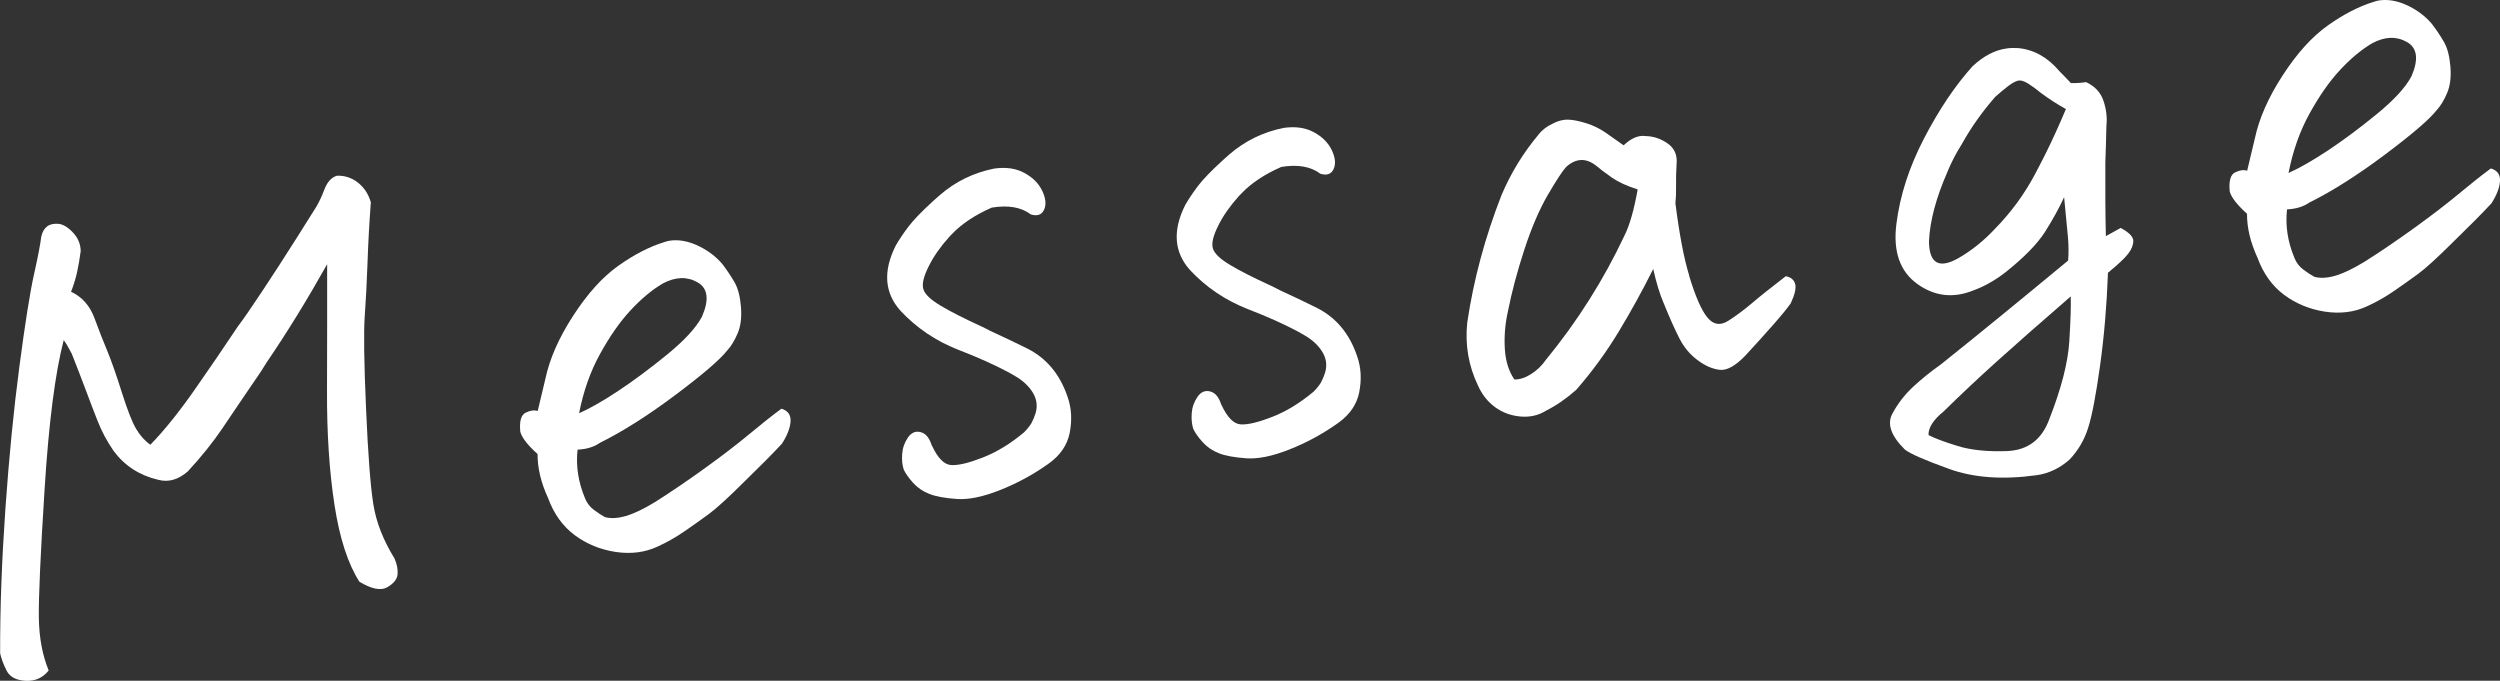
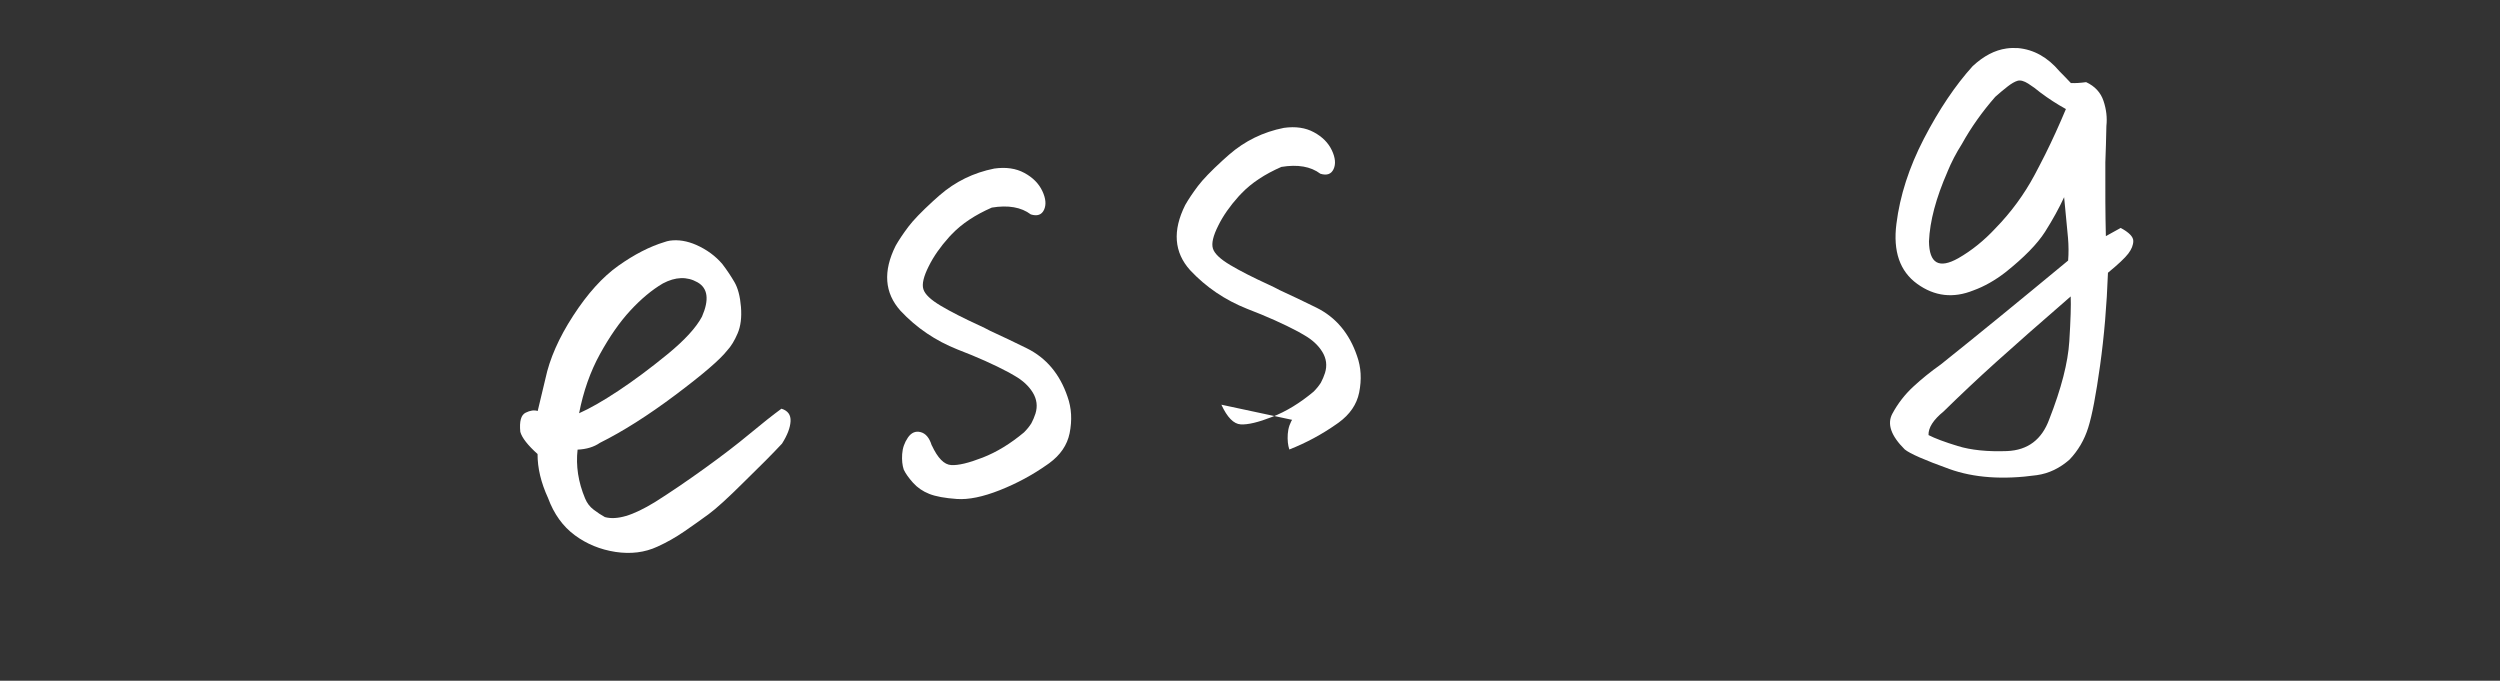
<svg xmlns="http://www.w3.org/2000/svg" viewBox="0 0 381.03 103.75">
  <rect x="0" y="0" width="381.03" height="103.75" fill="#333333" stroke="none" />
  <g id="a" />
  <g id="b">
    <g id="c">
      <g>
-         <path d="M54.78,88.67c-1.76-2.75-3.03-6.68-3.81-11.78-.78-5.1-1.16-10.91-1.13-17.41,.02-6.5,.03-12.9,.02-19.21-3.05,5.43-6.12,10.42-9.23,14.98-.26,.41-.54,.86-.84,1.34-2.64,3.87-4.61,6.77-5.9,8.7-1.45,2.14-3.2,4.32-5.26,6.55-1.45,1.27-2.95,1.7-4.5,1.29-2.84-.66-5.11-2.12-6.8-4.38-1.02-1.48-1.85-3.03-2.48-4.66-.64-1.63-1.28-3.3-1.92-5.02-.65-1.72-1.31-3.44-1.99-5.15-.51-.99-.92-1.68-1.23-2.08-1.3,4.99-2.27,12.54-2.91,22.66-.64,10.11-.93,16.68-.88,19.7s.55,5.68,1.5,7.99c-.9,1.13-2.08,1.65-3.53,1.57-1.45-.08-2.41-.6-2.89-1.56-.48-.96-.81-1.84-.98-2.63-.02-6.8,.25-14.13,.8-21.99,.55-7.85,1.26-15.1,2.14-21.75,.88-6.65,1.62-11.34,2.24-14.09,.61-2.74,.97-4.62,1.08-5.63,.15-.71,.44-1.23,.86-1.57s.99-.48,1.72-.43c.73,.05,1.47,.5,2.25,1.32s1.17,1.77,1.19,2.83c-.15,1.15-.33,2.2-.54,3.17-.21,.97-.52,1.98-.93,3.04,1.67,.77,2.85,2.1,3.56,4,.7,1.9,1.36,3.59,1.98,5.06,.61,1.48,1.34,3.56,2.19,6.25s1.58,4.56,2.19,5.59,1.34,1.84,2.17,2.41c2.18-2.24,4.52-5.16,7.01-8.76,2.08-2.98,4.18-6.05,6.29-9.22,.53-.7,1.05-1.43,1.57-2.19,2.75-4.01,6.24-9.4,10.47-16.18,.45-.81,.81-1.58,1.08-2.31,.27-.72,.57-1.27,.9-1.62,.32-.36,.7-.6,1.12-.72,1.18-.04,2.25,.31,3.19,1.05,.95,.74,1.6,1.74,1.97,3-.24,3.22-.41,6.33-.51,9.35-.11,3.01-.25,5.69-.42,8.02-.17,2.34-.11,7.03,.2,14.07,.3,7.05,.68,11.93,1.12,14.64,.44,2.72,1.52,5.45,3.22,8.21,.36,.82,.52,1.61,.47,2.37-.05,.76-.57,1.42-1.55,2-.98,.57-2.39,.3-4.24-.81Z" style="fill:#fff;" />
        <path d="M81.95,62.65c.16-.65,.55-2.29,1.18-4.94,.64-3.02,2.04-6.22,4.23-9.59,2.18-3.37,4.48-5.91,6.89-7.62,2.41-1.71,4.76-2.92,7.03-3.61,.24-.09,.51-.16,.81-.21,1.29-.18,2.63,.04,4.03,.65,1.6,.71,2.92,1.68,3.97,2.91,.69,.9,1.3,1.82,1.84,2.74,.54,.92,.87,2.19,1,3.79,.13,1.61-.04,2.96-.51,4.05-.47,1.1-1,1.97-1.6,2.61-1.11,1.41-3.75,3.67-7.9,6.78s-7.98,5.54-11.48,7.28c-.91,.63-2.05,.98-3.41,1.04-.28,2.47,.1,4.95,1.14,7.43,.29,.71,.73,1.29,1.32,1.73,.59,.45,1.16,.82,1.7,1.12,.91,.25,1.98,.19,3.21-.17,1.23-.36,2.71-1.07,4.43-2.12,2.41-1.52,4.93-3.24,7.57-5.14,2.64-1.9,4.91-3.64,6.81-5.22,1.9-1.58,3.53-2.87,4.89-3.87,.98,.3,1.44,.94,1.39,1.91-.05,.98-.48,2.11-1.3,3.41-1.41,1.51-3.35,3.47-5.83,5.88-2.41,2.4-4.2,4.03-5.36,4.88-1.16,.85-2.4,1.73-3.71,2.63-1.31,.9-2.67,1.67-4.08,2.31-1.94,.9-4.07,1.16-6.4,.81-2.33-.36-4.4-1.21-6.21-2.55-1.81-1.34-3.17-3.22-4.07-5.66-1.08-2.35-1.61-4.58-1.6-6.71-1.5-1.35-2.38-2.48-2.63-3.38-.16-1.6,.11-2.58,.81-2.92,.7-.35,1.31-.43,1.84-.26Zm6.32,.33c1.65-.73,3.64-1.87,5.98-3.42,2.34-1.55,4.83-3.4,7.46-5.55,2.63-2.15,4.39-4.07,5.28-5.75,1.13-2.6,.9-4.34-.69-5.24-1.59-.9-3.35-.84-5.27,.18-1.67,.98-3.32,2.36-4.95,4.12-1.63,1.76-3.17,3.98-4.64,6.65-1.47,2.67-2.53,5.68-3.18,9.02Z" style="fill:#fff;" />
        <path d="M142.02,67.88c.9,1.94,1.88,2.94,2.95,3,1.07,.07,2.67-.31,4.8-1.14,2.13-.83,4.23-2.11,6.3-3.84,.44-.44,.81-.89,1.12-1.38,.25-.47,.46-.97,.63-1.49,.34-1.11,.21-2.17-.4-3.18-.61-1.01-1.53-1.86-2.75-2.56l-.92-.53c-2.23-1.19-4.83-2.35-7.8-3.49-3.37-1.34-6.27-3.3-8.7-5.9-2.44-2.72-2.69-6.02-.74-9.92,.5-.88,1.15-1.85,1.94-2.9,.74-.98,1.99-2.28,3.76-3.9l1-.89c2.39-2.08,5.17-3.44,8.33-4.07,1.78-.25,3.31-.03,4.59,.67,1.28,.69,2.19,1.61,2.73,2.75s.62,2.1,.26,2.87c-.36,.77-1.03,1-2.01,.7-1.47-1.11-3.45-1.45-5.95-1.04-2.53,1.11-4.56,2.45-6.08,4.04l-.41,.43c-1.35,1.5-2.39,2.99-3.12,4.47-.78,1.55-1.06,2.71-.82,3.49,.23,.78,1.12,1.62,2.65,2.53s3.5,1.91,5.9,3.01c.53,.24,1.07,.51,1.61,.8,1.87,.86,3.74,1.75,5.62,2.68,2.95,1.46,5.02,3.92,6.19,7.37,.62,1.73,.72,3.58,.32,5.58-.37,1.8-1.41,3.32-3.11,4.56l-.34,.24c-2.22,1.56-4.61,2.85-7.19,3.87s-4.76,1.47-6.56,1.34-3.19-.38-4.18-.77-1.82-.96-2.49-1.71-1.14-1.42-1.41-2c-.22-.66-.3-1.44-.24-2.36,.06-.91,.35-1.75,.87-2.51,.52-.76,1.17-1.04,1.94-.84,.78,.2,1.34,.87,1.69,2.01Z" style="fill:#fff;" />
-         <path d="M186.15,61.68c.9,1.94,1.88,2.94,2.95,3,1.07,.07,2.67-.31,4.8-1.14,2.13-.83,4.23-2.11,6.3-3.84,.44-.44,.81-.89,1.12-1.38,.25-.47,.46-.97,.63-1.49,.34-1.11,.21-2.17-.4-3.18-.61-1.01-1.53-1.86-2.75-2.56l-.92-.53c-2.23-1.19-4.83-2.35-7.8-3.49-3.37-1.34-6.27-3.3-8.7-5.9-2.44-2.72-2.69-6.02-.74-9.92,.5-.88,1.15-1.85,1.94-2.9,.74-.98,1.99-2.28,3.76-3.9l1-.89c2.39-2.08,5.17-3.44,8.33-4.07,1.78-.25,3.31-.03,4.59,.67,1.28,.69,2.19,1.61,2.73,2.75s.62,2.1,.26,2.87c-.36,.77-1.03,1-2.01,.7-1.47-1.11-3.45-1.45-5.95-1.04-2.53,1.11-4.56,2.45-6.08,4.04l-.41,.43c-1.35,1.5-2.39,2.99-3.12,4.47-.78,1.55-1.06,2.71-.82,3.49,.23,.78,1.12,1.62,2.65,2.53s3.5,1.91,5.9,3.01c.53,.24,1.07,.51,1.61,.8,1.87,.86,3.74,1.75,5.62,2.68,2.95,1.46,5.02,3.92,6.19,7.37,.62,1.73,.72,3.58,.32,5.58-.37,1.8-1.41,3.32-3.11,4.56l-.34,.24c-2.22,1.56-4.61,2.85-7.19,3.87s-4.76,1.47-6.56,1.34-3.19-.38-4.18-.77-1.82-.96-2.49-1.71-1.14-1.42-1.41-2c-.22-.66-.3-1.44-.24-2.36,.06-.91,.35-1.75,.87-2.51,.52-.76,1.17-1.04,1.94-.84,.78,.2,1.34,.87,1.69,2.01Z" style="fill:#fff;" />
-         <path d="M257.44,42.01c.94,3.12,1.86,5.24,2.77,6.36,.91,1.12,1.96,1.3,3.17,.54,1.2-.76,2.42-1.67,3.65-2.71,1.23-1.05,2.94-2.41,5.14-4.1,.77,.14,1.24,.53,1.43,1.16,.18,.63-.04,1.61-.66,2.95-.47,.69-1.37,1.8-2.72,3.33-1.35,1.53-2.75,3.09-4.22,4.67-1.53,1.59-2.85,2.31-3.96,2.15-1.12-.15-2.23-.65-3.35-1.5-1.12-.84-2.02-1.92-2.7-3.23-.68-1.31-1.5-3.14-2.46-5.51-.56-1.29-1.08-3-1.56-5.12-1.61,3.22-3.36,6.41-5.26,9.55-1.9,3.14-4.06,6.1-6.48,8.87-1.5,1.33-3.04,2.39-4.61,3.18-1.15,.72-2.45,1.01-3.91,.88-1.46-.14-2.74-.61-3.85-1.43-1.11-.81-1.99-1.92-2.62-3.33-1.42-2.99-1.96-6.16-1.62-9.52,.96-6.51,2.7-13,5.23-19.47,1.41-3.32,3.26-6.36,5.56-9.12,.58-.77,1.37-1.38,2.37-1.83,.53-.26,1.03-.43,1.52-.5,.43-.06,.87-.06,1.31,0,.89,.13,1.83,.37,2.82,.73,.93,.37,1.79,.84,2.59,1.42,.8,.58,1.61,1.15,2.44,1.72,1.16-1.1,2.28-1.57,3.36-1.41,1.19,.02,2.3,.4,3.34,1.12,1.04,.73,1.5,1.76,1.37,3.09-.07,1.26-.1,2.4-.08,3.43,.02,1.03-.02,1.89-.1,2.59,.61,4.79,1.31,8.47,2.11,11.04Zm-26.63,15.83c.81,.01,1.66-.26,2.55-.83,.89-.56,1.65-1.29,2.27-2.19,4.8-5.86,8.78-12.16,11.96-18.92,.78-1.55,1.45-3.89,2.01-7.03-1.64-.52-2.94-1.12-3.91-1.79-.97-.67-1.77-1.28-2.41-1.82-1.55-1.22-3.07-1.16-4.57,.17-.54,.58-1.47,1.99-2.78,4.23-1.31,2.25-2.51,5.04-3.6,8.38-1.09,3.34-1.93,6.49-2.51,9.44-.42,1.87-.58,3.75-.47,5.64,.11,1.89,.59,3.46,1.46,4.71Z" style="fill:#fff;" />
+         <path d="M186.15,61.68c.9,1.94,1.88,2.94,2.95,3,1.07,.07,2.67-.31,4.8-1.14,2.13-.83,4.23-2.11,6.3-3.84,.44-.44,.81-.89,1.12-1.38,.25-.47,.46-.97,.63-1.49,.34-1.11,.21-2.17-.4-3.18-.61-1.01-1.53-1.86-2.75-2.56l-.92-.53c-2.23-1.19-4.83-2.35-7.8-3.49-3.37-1.34-6.27-3.3-8.7-5.9-2.44-2.72-2.69-6.02-.74-9.92,.5-.88,1.15-1.85,1.94-2.9,.74-.98,1.99-2.28,3.76-3.9l1-.89c2.39-2.08,5.17-3.44,8.33-4.07,1.78-.25,3.31-.03,4.59,.67,1.28,.69,2.19,1.61,2.73,2.75s.62,2.1,.26,2.87c-.36,.77-1.03,1-2.01,.7-1.47-1.11-3.45-1.45-5.95-1.04-2.53,1.11-4.56,2.45-6.08,4.04l-.41,.43c-1.35,1.5-2.39,2.99-3.12,4.47-.78,1.55-1.06,2.71-.82,3.49,.23,.78,1.12,1.62,2.65,2.53s3.5,1.91,5.9,3.01c.53,.24,1.07,.51,1.61,.8,1.87,.86,3.74,1.75,5.62,2.68,2.95,1.46,5.02,3.92,6.19,7.37,.62,1.73,.72,3.58,.32,5.58-.37,1.8-1.41,3.32-3.11,4.56l-.34,.24c-2.22,1.56-4.61,2.85-7.19,3.87c-.22-.66-.3-1.44-.24-2.36,.06-.91,.35-1.75,.87-2.51,.52-.76,1.17-1.04,1.94-.84,.78,.2,1.34,.87,1.69,2.01Z" style="fill:#fff;" />
        <path d="M314.6,30.05c-.77,1.67-1.74,3.43-2.91,5.28-1.18,1.85-3.2,3.92-6.06,6.19-1.58,1.22-3.2,2.14-4.86,2.74-3.07,1.24-5.93,.91-8.57-1-2.64-1.91-3.7-4.96-3.16-9.16,.53-4.26,1.92-8.58,4.18-12.95,2.31-4.45,4.79-8.14,7.44-11.07,1.66-1.54,3.37-2.44,5.15-2.69,.55-.08,1.14-.1,1.77-.06,2.4,.22,4.51,1.4,6.3,3.52,.65,.66,1.24,1.26,1.75,1.81,.69,.03,1.46-.02,2.32-.14,1.34,.62,2.22,1.58,2.65,2.86,.43,1.28,.58,2.56,.44,3.83-.04,1.94-.09,3.79-.16,5.55-.02,4.31,0,8.06,.08,11.23l2.26-1.25c1.28,.69,1.92,1.35,1.92,1.98,0,.63-.26,1.27-.76,1.93-.5,.66-1.54,1.64-3.1,2.92-.18,4.96-.58,9.67-1.2,14.13-.62,4.46-1.22,7.62-1.81,9.48-.58,1.86-1.53,3.48-2.83,4.85-1.5,1.33-3.17,2.13-5,2.39-5.14,.72-9.59,.41-13.34-.94s-6.01-2.34-6.79-2.98c-2.1-2.08-2.73-3.89-1.89-5.45,.84-1.56,1.9-2.92,3.17-4.1,1.27-1.18,2.67-2.31,4.21-3.4,5.5-4.39,11.97-9.68,19.41-15.84,.09-1.14,.08-2.29-.02-3.46-.1-1.17-.3-3.24-.59-6.19Zm-20.67,36.26c.94,.49,2.43,1.05,4.45,1.67,2.02,.62,4.53,.88,7.51,.77,3.17-.13,5.31-1.75,6.44-4.84,1.84-4.69,2.86-8.66,3.06-11.91,.2-3.24,.27-5.52,.21-6.82-4.73,4.1-8.51,7.43-11.34,9.98s-5.5,5.07-8.03,7.55c-1.57,1.28-2.34,2.48-2.3,3.6Zm2.89-40.13c-1.75,3.99-2.69,7.53-2.82,10.61,.04,3.37,1.53,4.22,4.48,2.56,2.02-1.16,3.9-2.67,5.64-4.54,2.4-2.46,4.39-5.18,5.98-8.15,.54-1.01,1.08-2.06,1.62-3.13,1.07-2.15,2.12-4.45,3.15-6.91-1.36-.75-2.66-1.59-3.92-2.54-.57-.48-1.18-.93-1.83-1.34-.65-.41-1.19-.55-1.61-.43-.42,.12-.93,.41-1.52,.87-.59,.46-1.22,.98-1.89,1.58-1.99,2.28-3.69,4.67-5.08,7.18-.87,1.37-1.61,2.79-2.21,4.25Z" style="fill:#fff;" />
-         <path d="M342.49,26.03c.16-.65,.55-2.29,1.18-4.94,.64-3.02,2.04-6.22,4.23-9.59,2.18-3.37,4.48-5.91,6.89-7.62,2.41-1.71,4.76-2.92,7.03-3.61,.24-.09,.51-.16,.81-.21,1.29-.18,2.63,.04,4.03,.65,1.6,.71,2.92,1.68,3.97,2.91,.69,.9,1.3,1.82,1.84,2.74,.54,.92,.87,2.19,1,3.79,.13,1.61-.04,2.96-.51,4.05-.47,1.1-1,1.97-1.6,2.61-1.11,1.41-3.75,3.67-7.9,6.78-4.15,3.11-7.98,5.54-11.48,7.28-.91,.63-2.05,.98-3.41,1.04-.28,2.47,.1,4.95,1.14,7.43,.29,.71,.73,1.29,1.32,1.73,.59,.45,1.16,.82,1.7,1.12,.91,.25,1.98,.19,3.21-.17s2.71-1.07,4.43-2.12c2.41-1.52,4.93-3.24,7.57-5.14,2.64-1.9,4.91-3.64,6.81-5.22,1.9-1.58,3.53-2.87,4.89-3.87,.98,.3,1.44,.94,1.39,1.91-.05,.98-.48,2.11-1.3,3.41-1.41,1.51-3.35,3.47-5.83,5.88-2.41,2.4-4.2,4.03-5.36,4.88-1.16,.85-2.4,1.73-3.71,2.63-1.31,.9-2.67,1.67-4.08,2.31-1.94,.9-4.07,1.16-6.4,.81-2.33-.36-4.4-1.21-6.21-2.55-1.81-1.34-3.17-3.22-4.07-5.66-1.08-2.35-1.61-4.58-1.6-6.71-1.5-1.35-2.38-2.48-2.63-3.38-.16-1.6,.11-2.58,.81-2.92,.7-.35,1.31-.43,1.84-.26Zm6.32,.33c1.64-.73,3.64-1.87,5.98-3.42,2.34-1.55,4.83-3.4,7.46-5.55,2.63-2.15,4.39-4.07,5.28-5.75,1.13-2.6,.9-4.34-.69-5.24s-3.35-.84-5.27,.18c-1.67,.98-3.32,2.36-4.95,4.12-1.63,1.76-3.17,3.98-4.64,6.65-1.47,2.67-2.53,5.68-3.18,9.02Z" style="fill:#fff;" />
      </g>
    </g>
  </g>
</svg>